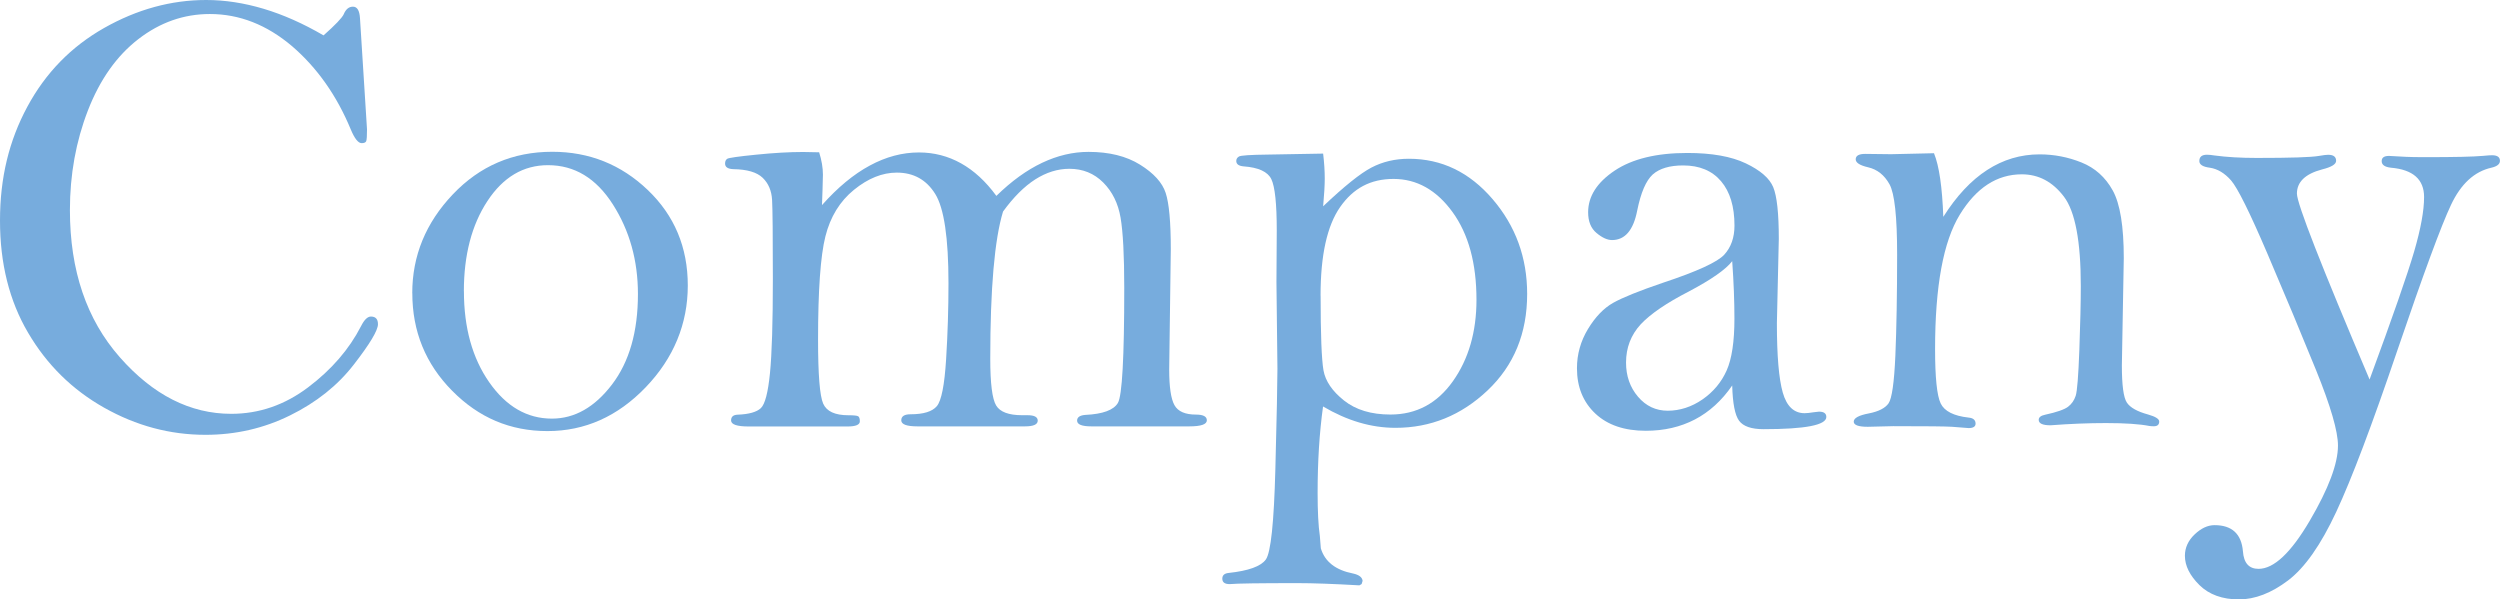
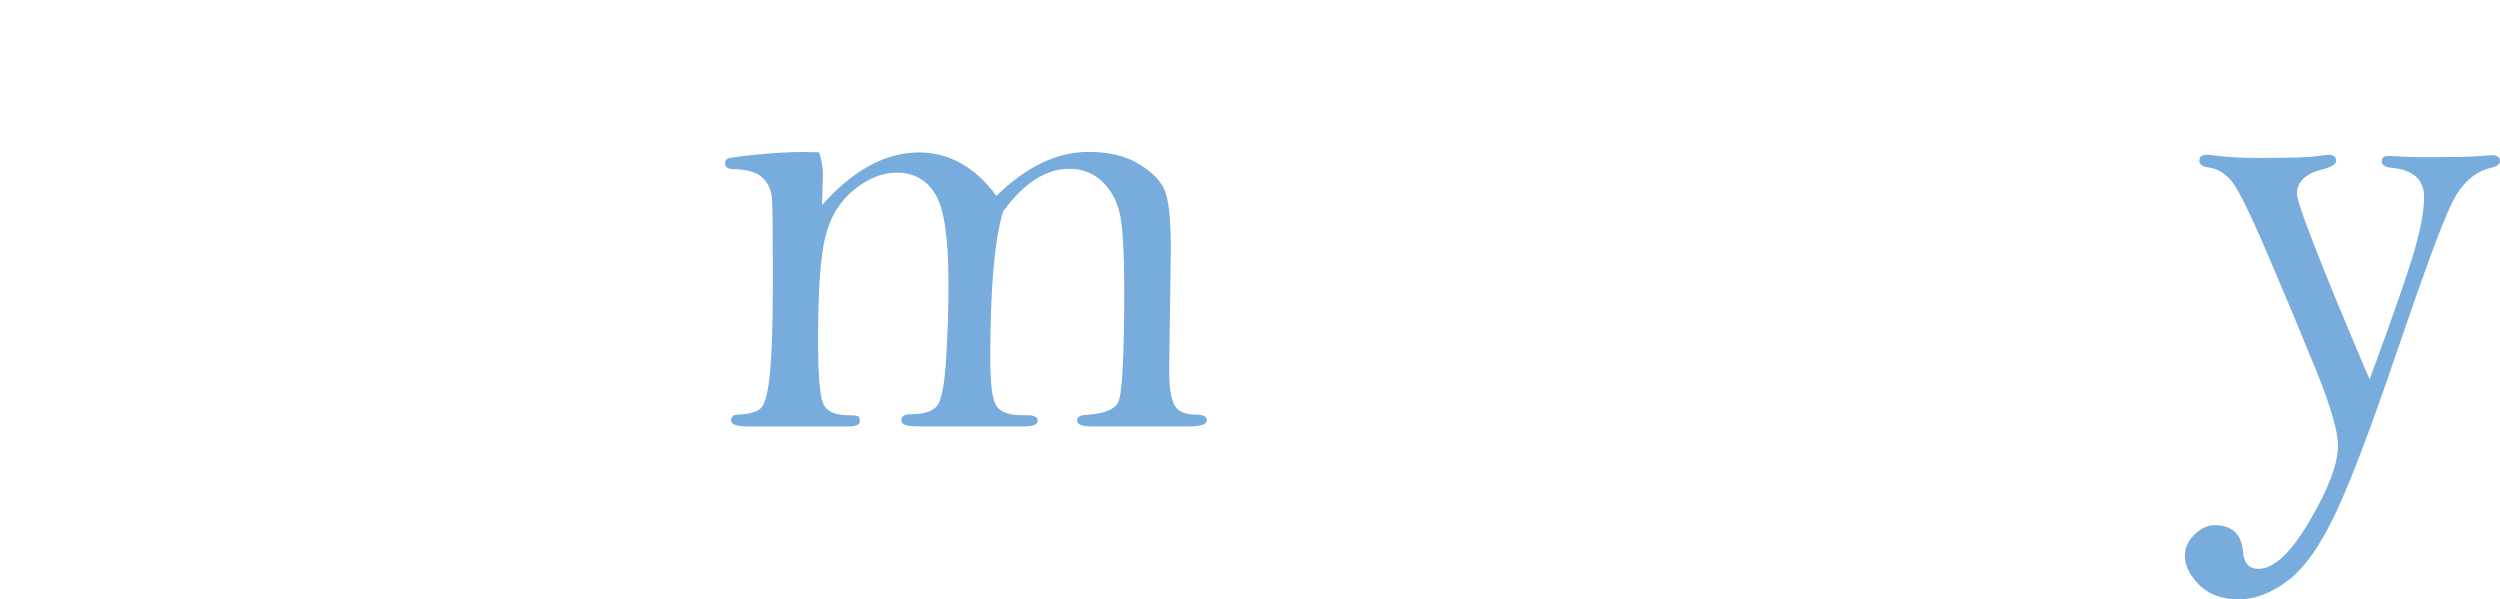
<svg xmlns="http://www.w3.org/2000/svg" viewBox="0 0 483.43 115.91">
  <defs>
    <style>.d{fill:#77acdd;}</style>
  </defs>
  <g id="a" />
  <g id="b">
    <g id="c">
      <g>
-         <path class="d" d="M62.57,6.84c2.26-2.01,3.56-3.37,3.89-4.07,.41-.99,1.01-1.48,1.79-1.48,.82,0,1.27,.74,1.36,2.22l1.36,21.52c0,1.23-.05,1.98-.15,2.25-.1,.27-.4,.4-.89,.4-.66,0-1.36-.88-2.1-2.65-2.71-6.55-6.5-11.92-11.34-16.09-4.89-4.15-10.19-6.23-15.91-6.23-5.02,0-9.62,1.61-13.81,4.84-4.19,3.23-7.45,7.83-9.77,13.81-2.32,5.98-3.48,12.4-3.48,19.27,0,11.67,3.22,21.16,9.65,28.45,6.43,7.3,13.62,10.94,21.55,10.94,5.39,0,10.34-1.71,14.86-5.12,4.52-3.41,7.94-7.36,10.24-11.84,.62-1.23,1.25-1.85,1.91-1.85,.9,0,1.36,.49,1.36,1.48,0,1.19-1.56,3.8-4.69,7.83-3.12,4.03-7.23,7.3-12.3,9.8-5.08,2.51-10.53,3.76-16.37,3.76-6.87,0-13.39-1.75-19.58-5.24-6.19-3.49-11.09-8.32-14.71-14.49C1.81,58.2,0,50.97,0,42.66s1.76-15.48,5.28-22.01c3.52-6.54,8.46-11.61,14.84-15.23C26.49,1.81,33.08,0,39.87,0c3.62,0,7.32,.57,11.11,1.7,3.78,1.13,7.65,2.85,11.6,5.15Z" />
-         <path class="d" d="M79.72,56.69c0-7.23,2.61-13.59,7.83-19.09,5.22-5.5,11.63-8.25,19.24-8.25,7.15,0,13.31,2.46,18.47,7.39,5.16,4.93,7.74,11.09,7.74,18.47s-2.71,14.03-8.14,19.68c-5.43,5.65-11.76,8.47-18.99,8.47s-13.3-2.6-18.43-7.79c-5.14-5.19-7.71-11.48-7.71-18.87Zm9.99-.37c0,7.06,1.63,12.93,4.9,17.61,3.27,4.68,7.31,7.02,12.11,7.02,4.4,0,8.27-2.2,11.62-6.59,3.35-4.39,5.02-10.22,5.02-17.49,0-6.49-1.61-12.26-4.84-17.33-3.23-5.07-7.41-7.6-12.55-7.6-4.77,0-8.67,2.31-11.71,6.93-3.04,4.62-4.56,10.44-4.56,17.46Z" />
        <path class="d" d="M158.39,29.41c.49,1.57,.74,3.02,.74,4.35-.04,1.95-.1,3.91-.18,5.9,3.04-3.42,6.12-5.97,9.25-7.65,3.12-1.69,6.29-2.53,9.49-2.53,2.92,0,5.63,.7,8.14,2.1,2.51,1.4,4.79,3.5,6.84,6.3,2.92-2.86,5.87-4.99,8.85-6.4,2.98-1.41,5.97-2.11,8.97-2.11,3.99,0,7.31,.82,9.96,2.47,2.65,1.65,4.31,3.47,4.96,5.47,.66,2,.99,5.63,.99,10.91l-.31,23.24c0,3.38,.34,5.68,1.02,6.89,.68,1.22,2.07,1.82,4.16,1.82,1.4,0,2.1,.37,2.1,1.11,0,.78-1.13,1.17-3.39,1.17h-18.93c-1.85,0-2.77-.37-2.77-1.11,0-.66,.53-1.03,1.6-1.11,3.37-.16,5.47-.93,6.29-2.31,.82-1.38,1.23-8.79,1.23-22.23,0-6.29-.24-10.82-.71-13.59-.47-2.77-1.59-5.04-3.36-6.81-1.77-1.77-3.95-2.65-6.54-2.65-2.26,0-4.46,.69-6.6,2.05-2.14,1.37-4.21,3.44-6.23,6.22-1.64,5.39-2.47,14.88-2.47,28.46,0,4.77,.38,7.79,1.14,9.04,.76,1.26,2.44,1.88,5.02,1.88h1.05c1.31,0,1.97,.35,1.97,1.05,0,.74-.82,1.11-2.47,1.11h-20.78c-2.1,0-3.14-.39-3.14-1.17s.6-1.17,1.79-1.17c2.51,0,4.2-.52,5.09-1.57,.88-1.05,1.48-4.06,1.79-9.03,.31-4.97,.46-9.88,.46-14.74,0-8.75-.85-14.51-2.56-17.26-1.71-2.75-4.18-4.13-7.43-4.13-2.8,0-5.56,1.11-8.29,3.33-2.73,2.22-4.57,5.22-5.52,9-.95,3.78-1.42,10.44-1.42,19.98,0,6.74,.33,10.86,.99,12.36,.66,1.5,2.28,2.25,4.87,2.25,1.03,0,1.65,.06,1.88,.19,.23,.12,.34,.45,.34,.99,0,.66-.8,.99-2.4,.99h-19.11c-2.26,0-3.39-.39-3.39-1.17,0-.7,.41-1.07,1.23-1.11,2.22-.08,3.73-.51,4.53-1.27,.8-.76,1.39-3.01,1.76-6.75,.37-3.73,.56-9.81,.56-18.23s-.05-13.51-.15-15.29c-.1-1.77-.71-3.2-1.82-4.27-1.11-1.07-3-1.63-5.67-1.67-1.07-.04-1.6-.4-1.6-1.08,0-.44,.14-.75,.43-.93,.29-.18,2.15-.45,5.58-.79,3.43-.35,6.46-.52,9.09-.52,.66,0,1.68,.02,3.08,.06Z" />
-         <path class="d" d="M255.86,29.72c.21,1.77,.31,3.37,.31,4.81,0,1.23-.1,3.02-.31,5.36,4.07-3.86,7.18-6.36,9.34-7.49,2.16-1.13,4.57-1.7,7.24-1.7,6.33,0,11.72,2.6,16.18,7.8,4.46,5.2,6.69,11.31,6.69,18.34,0,7.6-2.55,13.82-7.65,18.65-5.1,4.83-11.04,7.24-17.82,7.24-4.69,0-9.35-1.38-14-4.13-.7,5.06-1.05,10.62-1.05,16.71,0,3.58,.14,6.35,.43,8.32l.19,2.4c.78,2.59,2.86,4.21,6.23,4.87,1.15,.25,1.77,.72,1.85,1.42l-.19,.62-.43,.25c-5.07-.29-9.04-.43-11.93-.43-7.29,0-11.68,.06-13.16,.19-.95,0-1.42-.35-1.42-1.05,0-.66,.41-1.03,1.23-1.11,3.82-.41,6.22-1.27,7.18-2.59,.97-1.32,1.58-7.14,1.85-17.48,.27-10.34,.4-16.8,.4-19.39l-.19-16.77,.06-9.99c0-5.18-.35-8.49-1.05-9.93-.7-1.44-2.49-2.26-5.36-2.47-.95-.08-1.42-.43-1.42-1.05,0-.37,.18-.66,.53-.86,.35-.21,2.22-.33,5.6-.37l10.64-.19Zm-.49,27.44c0,7.52,.19,12.33,.55,14.43,.37,2.1,1.7,4.05,3.98,5.86,2.28,1.81,5.27,2.71,8.97,2.71,5.01,0,9.04-2.15,12.08-6.44,3.04-4.29,4.56-9.55,4.56-15.75,0-7.07-1.55-12.73-4.65-16.99-3.1-4.25-6.9-6.38-11.38-6.38s-7.8,1.81-10.33,5.43c-2.53,3.62-3.79,9.33-3.79,17.14Z" />
-         <path class="d" d="M334.96,74.54c-2.01,2.92-4.42,5.11-7.21,6.57-2.8,1.46-5.96,2.19-9.49,2.19-4.15,0-7.41-1.11-9.77-3.33-2.36-2.22-3.55-5.14-3.55-8.76,0-2.71,.71-5.24,2.13-7.59,1.42-2.34,3.04-4.03,4.87-5.06,1.83-1.03,5.04-2.32,9.65-3.89,6.58-2.18,10.52-3.99,11.84-5.43,1.31-1.44,1.97-3.31,1.97-5.62,0-3.67-.86-6.53-2.59-8.57-1.73-2.04-4.17-3.06-7.34-3.06-2.59,0-4.54,.58-5.86,1.73-1.32,1.2-2.32,3.53-3.02,7-.74,3.8-2.36,5.7-4.87,5.7-.9,0-1.9-.45-2.99-1.36-1.09-.9-1.63-2.24-1.63-4.01,0-3.08,1.71-5.76,5.12-8.05,3.41-2.28,8.1-3.42,14.06-3.42,4.73,0,8.5,.67,11.31,2.01,2.81,1.34,4.58,2.87,5.3,4.6,.72,1.73,1.08,5.06,1.08,10l-.37,16.3c0,6.3,.38,10.77,1.14,13.43,.76,2.66,2.17,3.98,4.22,3.98,.41,0,.99-.06,1.73-.18l1.05-.12c.94,0,1.42,.34,1.42,1.03,0,1.57-4.05,2.36-12.15,2.36-2.34,0-3.92-.55-4.72-1.63-.8-1.09-1.24-3.36-1.33-6.81Zm0-24.04c-1.23,1.6-4.03,3.56-8.38,5.86-4.32,2.22-7.42,4.34-9.31,6.35-1.89,2.06-2.84,4.52-2.84,7.4,0,2.59,.77,4.79,2.31,6.6,1.54,1.81,3.46,2.71,5.76,2.71s4.62-.73,6.72-2.19c2.1-1.46,3.65-3.32,4.66-5.58,1.01-2.26,1.51-5.61,1.51-10.05,0-3.33-.14-7.03-.43-11.1Z" />
-         <path class="d" d="M373.99,29.66c.99,2.43,1.58,6.52,1.79,12.27,2.55-4.03,5.37-7.05,8.48-9.06,3.1-2.01,6.48-3.02,10.14-3.02,2.79,0,5.5,.52,8.11,1.57,2.61,1.05,4.62,2.85,6.04,5.42,1.42,2.57,2.13,6.93,2.13,13.08l-.37,20.75c0,3.82,.32,6.21,.96,7.17,.64,.97,2,1.74,4.1,2.31,1.44,.41,2.16,.86,2.16,1.36,0,.62-.35,.92-1.05,.92-.29,0-.58-.02-.86-.06-1.89-.37-4.69-.56-8.38-.56-3.33,0-6.91,.14-10.73,.43-1.52,0-2.28-.35-2.28-1.05,0-.49,.41-.82,1.23-.99,2.26-.49,3.74-1.01,4.44-1.54,.7-.53,1.19-1.24,1.48-2.12,.29-.88,.52-3.85,.71-8.9,.18-5.05,.28-9.15,.28-12.32,0-8.66-1.09-14.43-3.27-17.3-2.18-2.87-4.89-4.31-8.14-4.31-4.81,0-8.81,2.6-11.99,7.8-3.19,5.2-4.78,13.86-4.78,25.99,0,5.51,.36,9.01,1.08,10.51,.72,1.5,2.52,2.42,5.39,2.74,.9,.08,1.36,.47,1.36,1.17,0,.57-.45,.86-1.35,.86l-3.2-.25c-1.15-.08-4.94-.12-11.38-.12l-4.92,.12c-1.8,0-2.71-.33-2.71-.99,0-.7,.98-1.23,2.94-1.6,1.88-.37,3.14-1.02,3.79-1.94,.65-.93,1.09-4,1.32-9.23,.22-5.23,.34-11.75,.34-19.57,0-7.28-.49-11.81-1.48-13.58-.99-1.77-2.36-2.86-4.13-3.27-1.6-.37-2.4-.88-2.4-1.54,0-.7,.62-1.05,1.85-1.05l4.99,.06c.53,0,3.31-.06,8.32-.19Z" />
        <path class="d" d="M458.21,73.39c4.48-12.16,7.36-20.42,8.63-24.79,1.27-4.37,1.91-7.87,1.91-10.5,0-3.41-2.14-5.3-6.41-5.67-1.19-.13-1.79-.55-1.79-1.27,0-.68,.47-1.01,1.42-1.01,.33,0,1.44,.06,3.33,.18,.74,.04,2.03,.06,3.88,.06,5.47,0,9.12-.08,10.97-.25,.82-.08,1.4-.12,1.73-.12,1.03,0,1.54,.36,1.54,1.08,0,.63-.55,1.08-1.66,1.33-3.29,.74-5.89,3.13-7.8,7.18-1.91,4.04-5.37,13.44-10.39,28.18-4.89,14.41-8.83,24.82-11.81,31.2-2.98,6.39-6.08,10.8-9.31,13.25-3.23,2.44-6.4,3.67-9.53,3.67s-5.74-.92-7.61-2.77c-1.87-1.85-2.81-3.74-2.81-5.67,0-1.56,.63-2.94,1.88-4.13,1.25-1.19,2.54-1.79,3.85-1.79,3.37,0,5.2,1.69,5.49,5.06,.16,2.26,1.17,3.39,3.02,3.39,2.96,0,6.26-3.1,9.9-9.3,3.64-6.2,5.46-11.05,5.46-14.54,0-2.75-1.41-7.6-4.22-14.54-2.82-6.94-5.95-14.45-9.4-22.51-3.45-8.07-5.81-12.81-7.06-14.23-1.25-1.42-2.62-2.23-4.1-2.45-1.36-.17-2.03-.6-2.03-1.29,0-.82,.49-1.22,1.48-1.22,.41,0,.88,.05,1.42,.14,2.38,.32,5.12,.48,8.2,.48,6.58,0,10.58-.13,12.02-.39,.86-.15,1.46-.22,1.79-.22,1.03,0,1.54,.39,1.54,1.17,0,.66-.9,1.21-2.71,1.66-3.25,.86-4.87,2.42-4.87,4.68,0,1.93,4.69,13.92,14.06,35.97Z" />
      </g>
    </g>
  </g>
</svg>